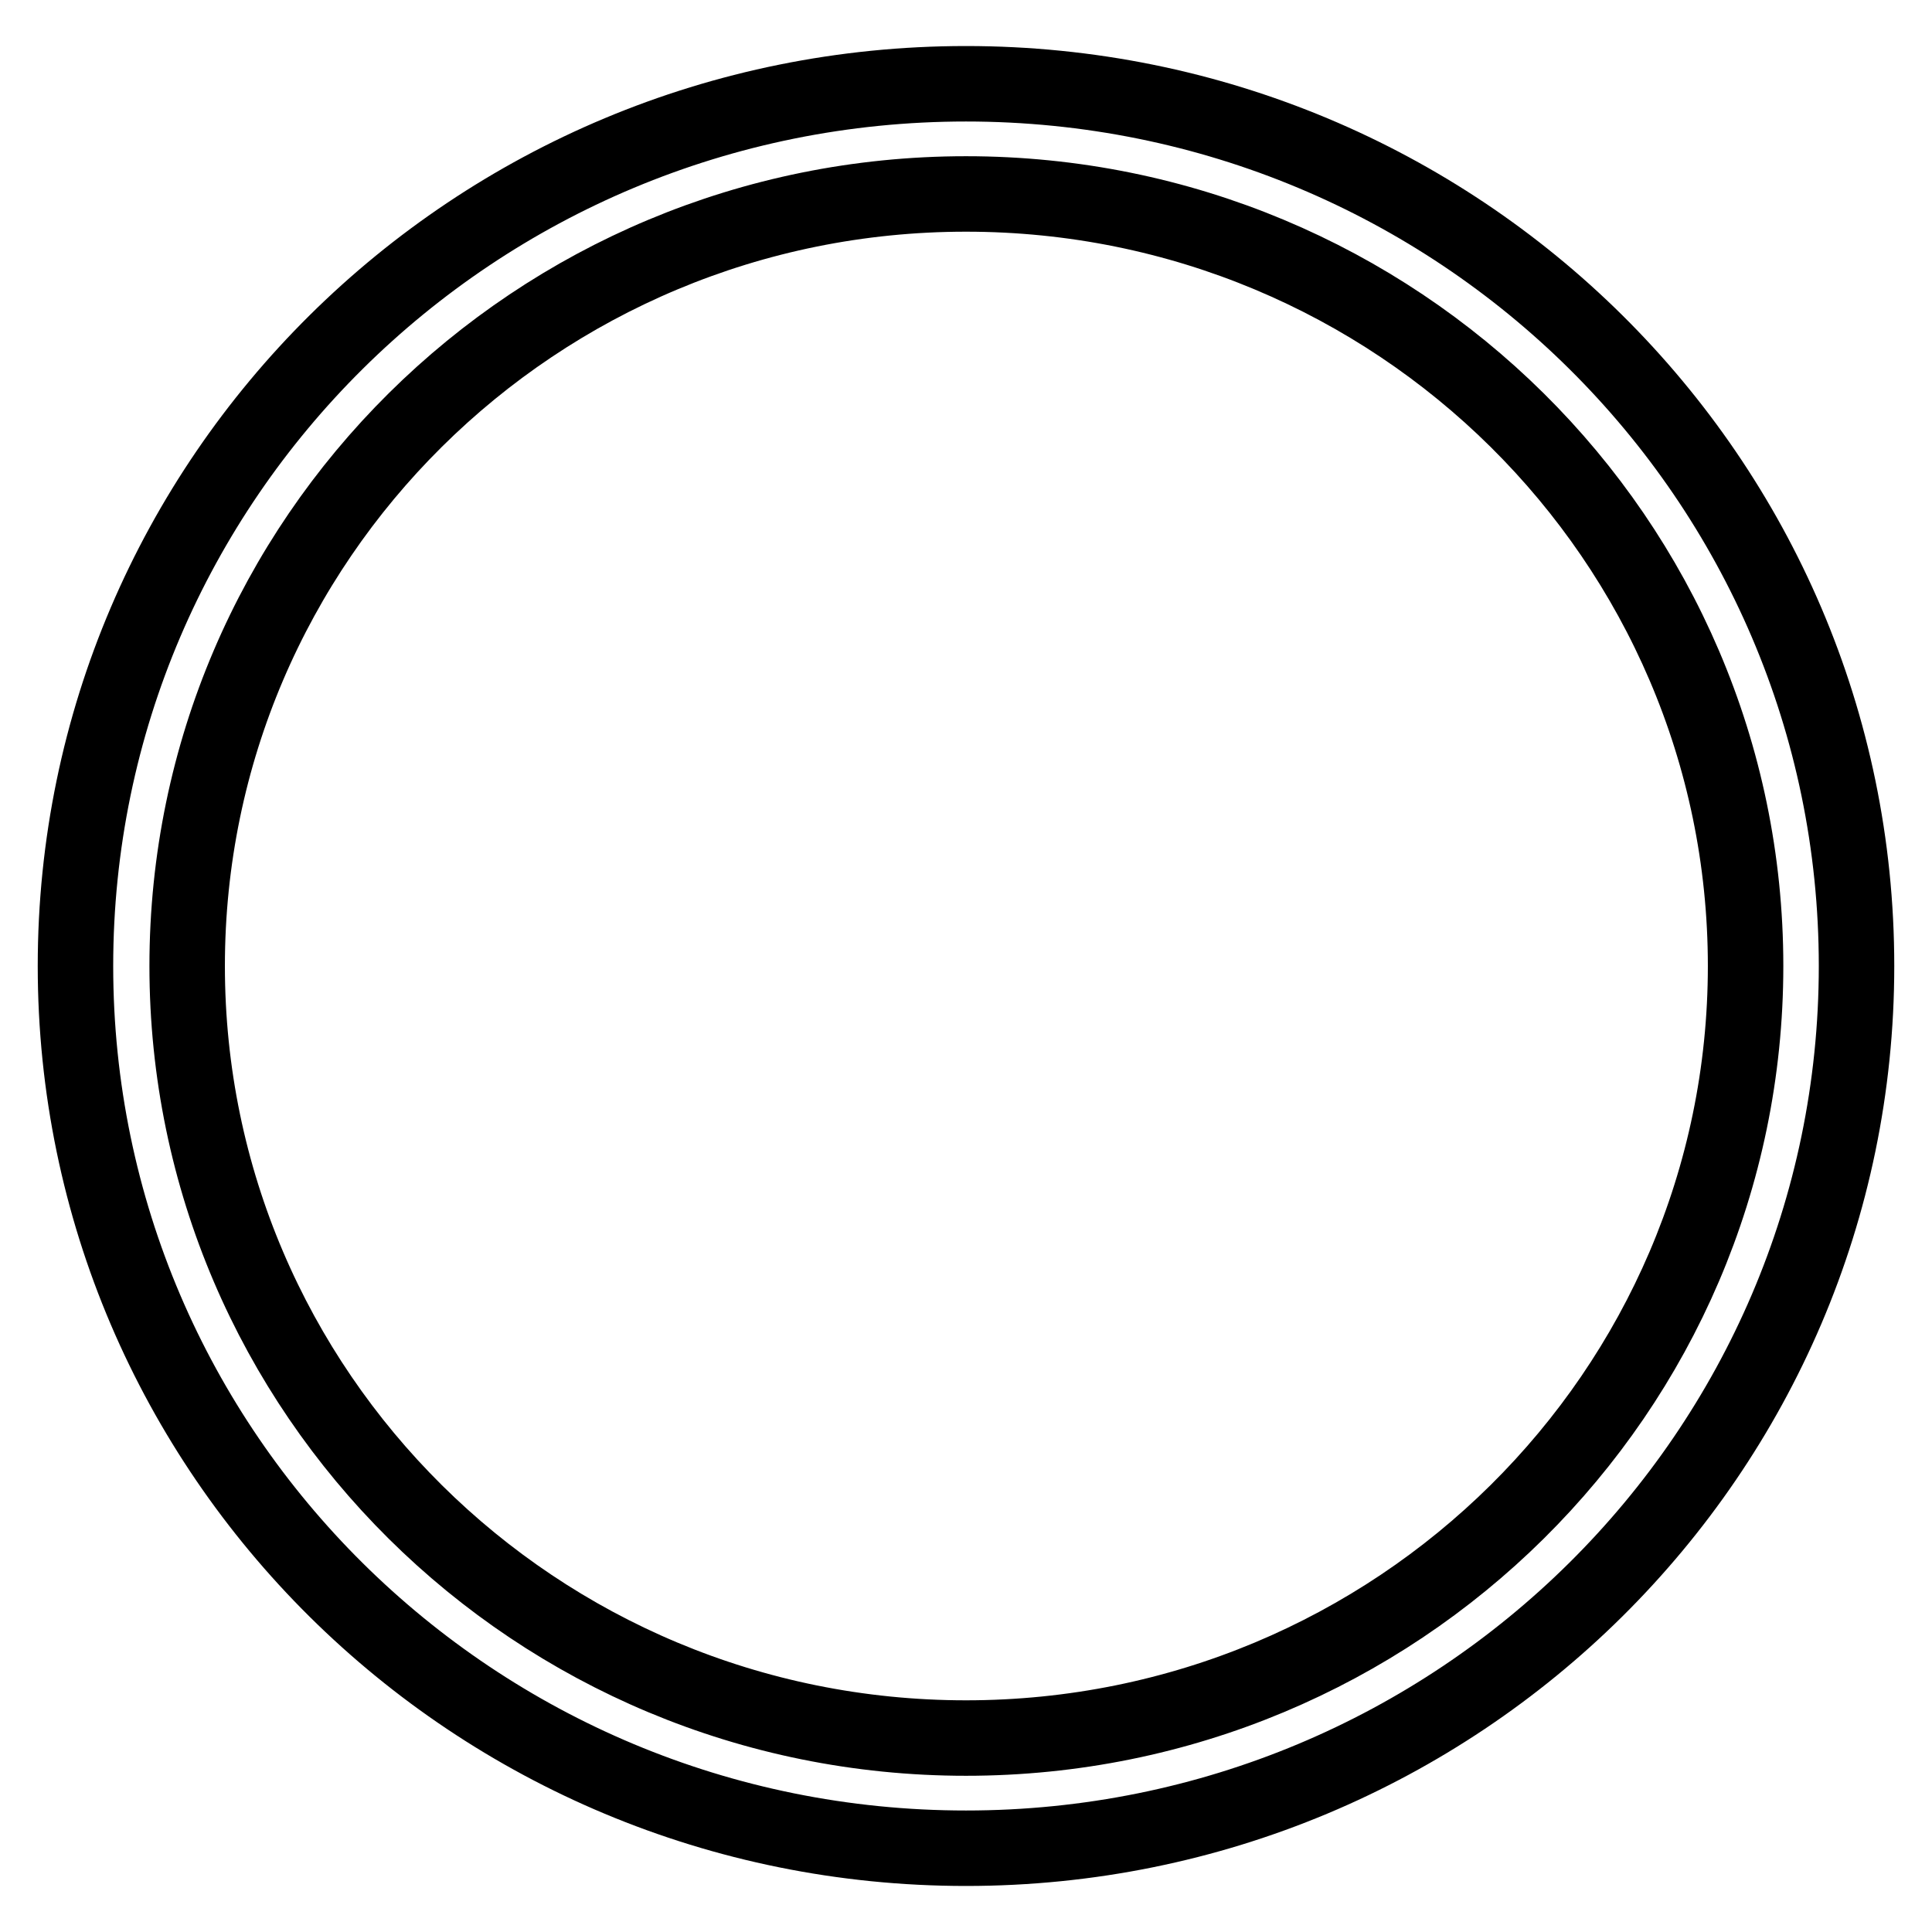
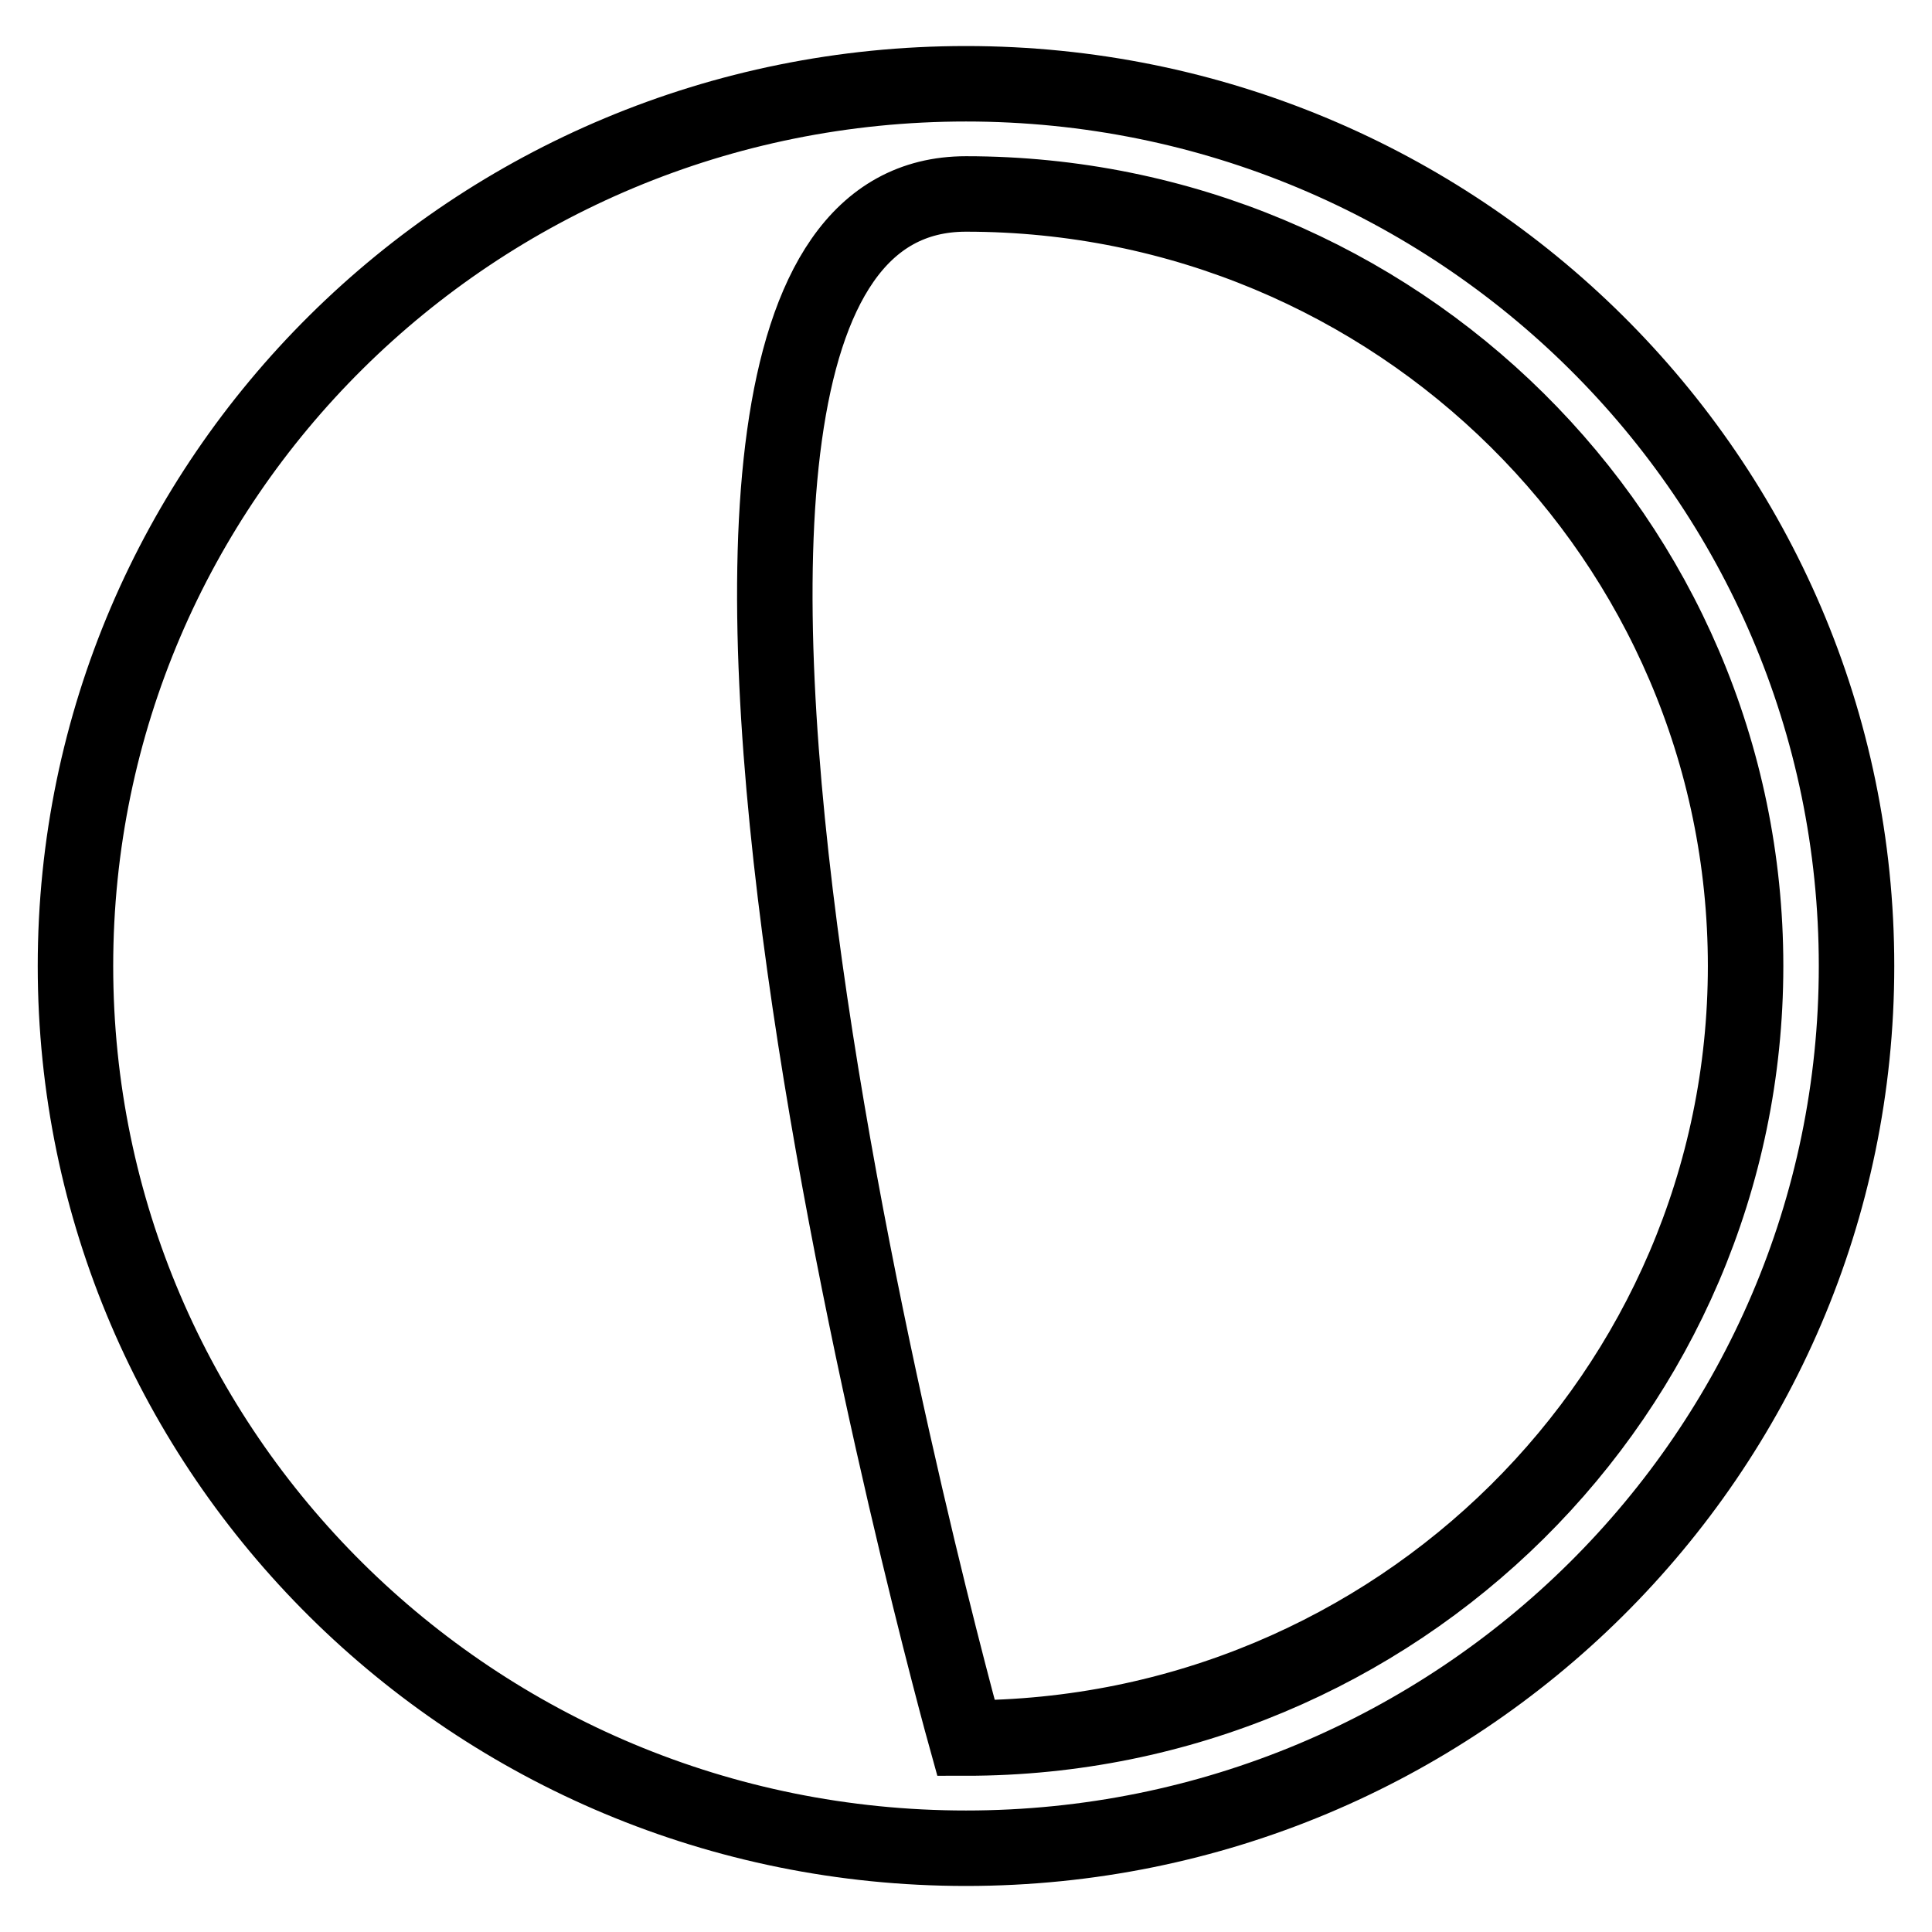
<svg xmlns="http://www.w3.org/2000/svg" version="1.1" x="0px" y="0px" viewBox="0 0 256 256" enable-background="new 0 0 256 256" xml:space="preserve">
  <g>
-     <path stroke-width="10" fill-opacity="0" stroke="#000000" d="M128,11.1C62.8,11.1,10,63.4,10,128c0,64.6,52.8,116.9,118,116.9c65.2,0,118-52.4,118-116.9 C246,63.4,193.2,11.1,128,11.1z M128,230.3c-57,0-103.2-45.8-103.2-102.3S71,25.7,128,25.7c57,0,103.3,45.8,103.3,102.3 C231.3,184.5,185,230.3,128,230.3z" />
+     <path stroke-width="10" fill-opacity="0" stroke="#000000" d="M128,11.1C62.8,11.1,10,63.4,10,128c0,64.6,52.8,116.9,118,116.9c65.2,0,118-52.4,118-116.9 C246,63.4,193.2,11.1,128,11.1z M128,230.3S71,25.7,128,25.7c57,0,103.3,45.8,103.3,102.3 C231.3,184.5,185,230.3,128,230.3z" />
  </g>
</svg>